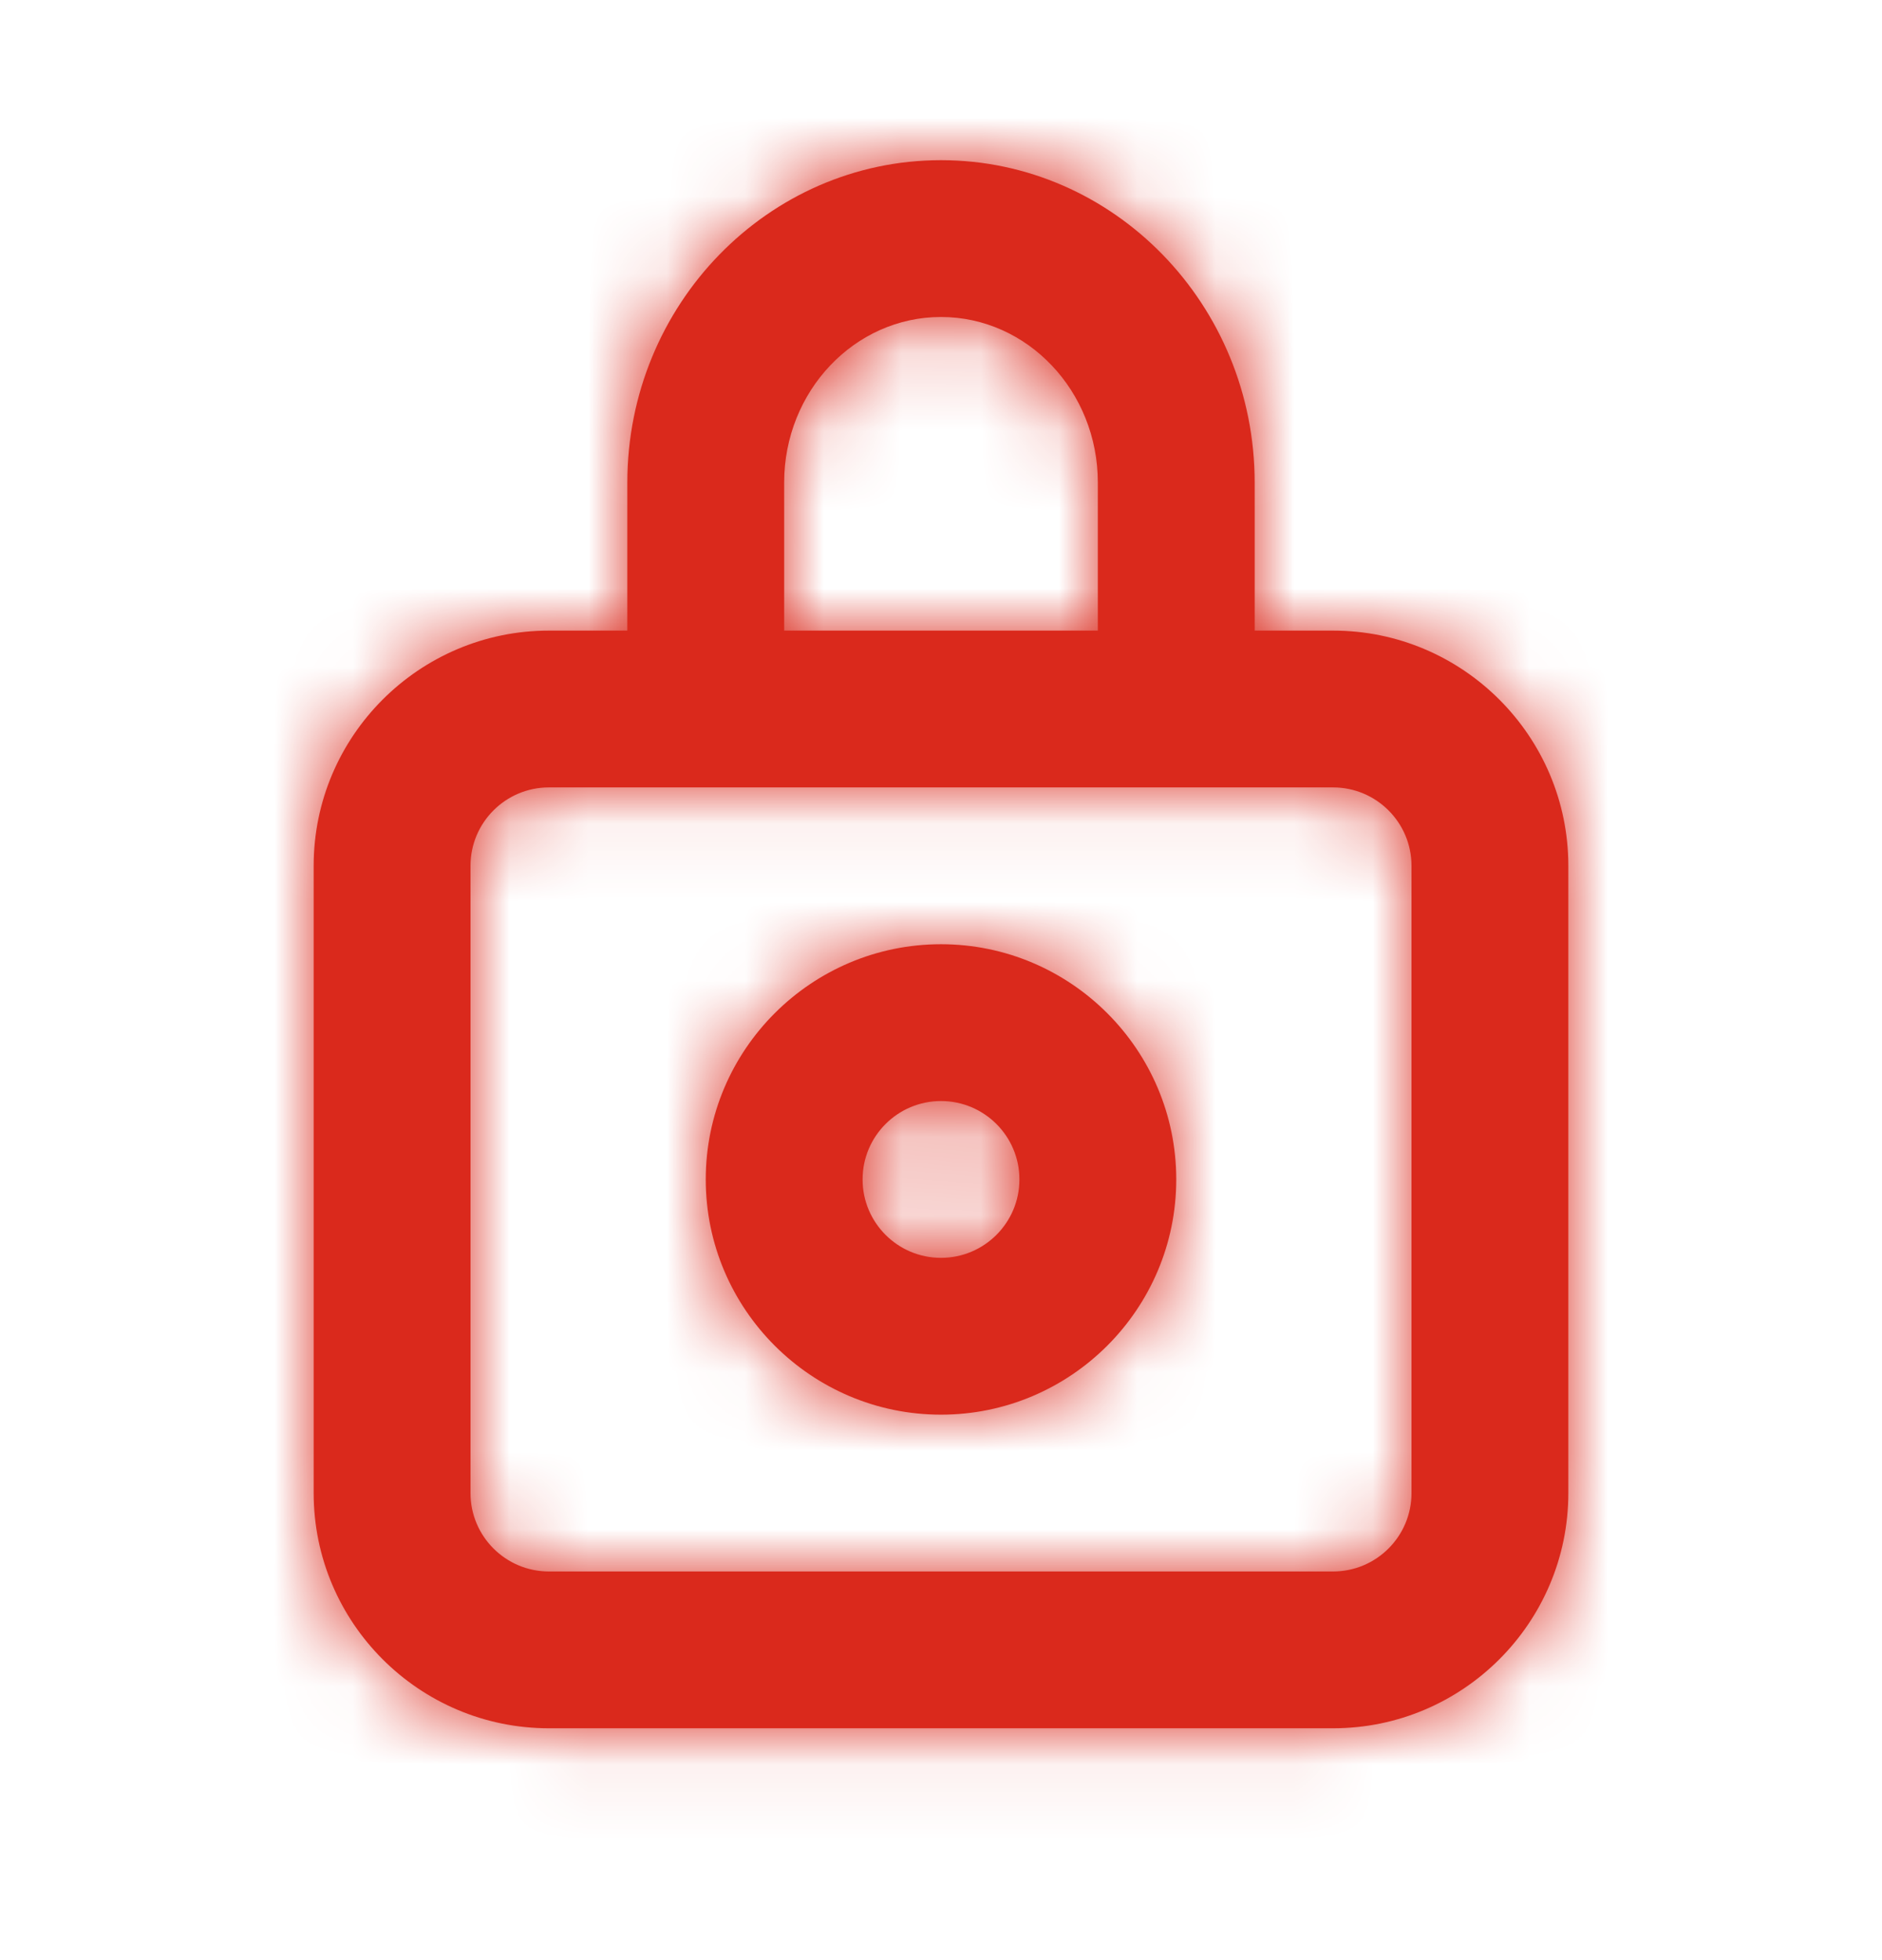
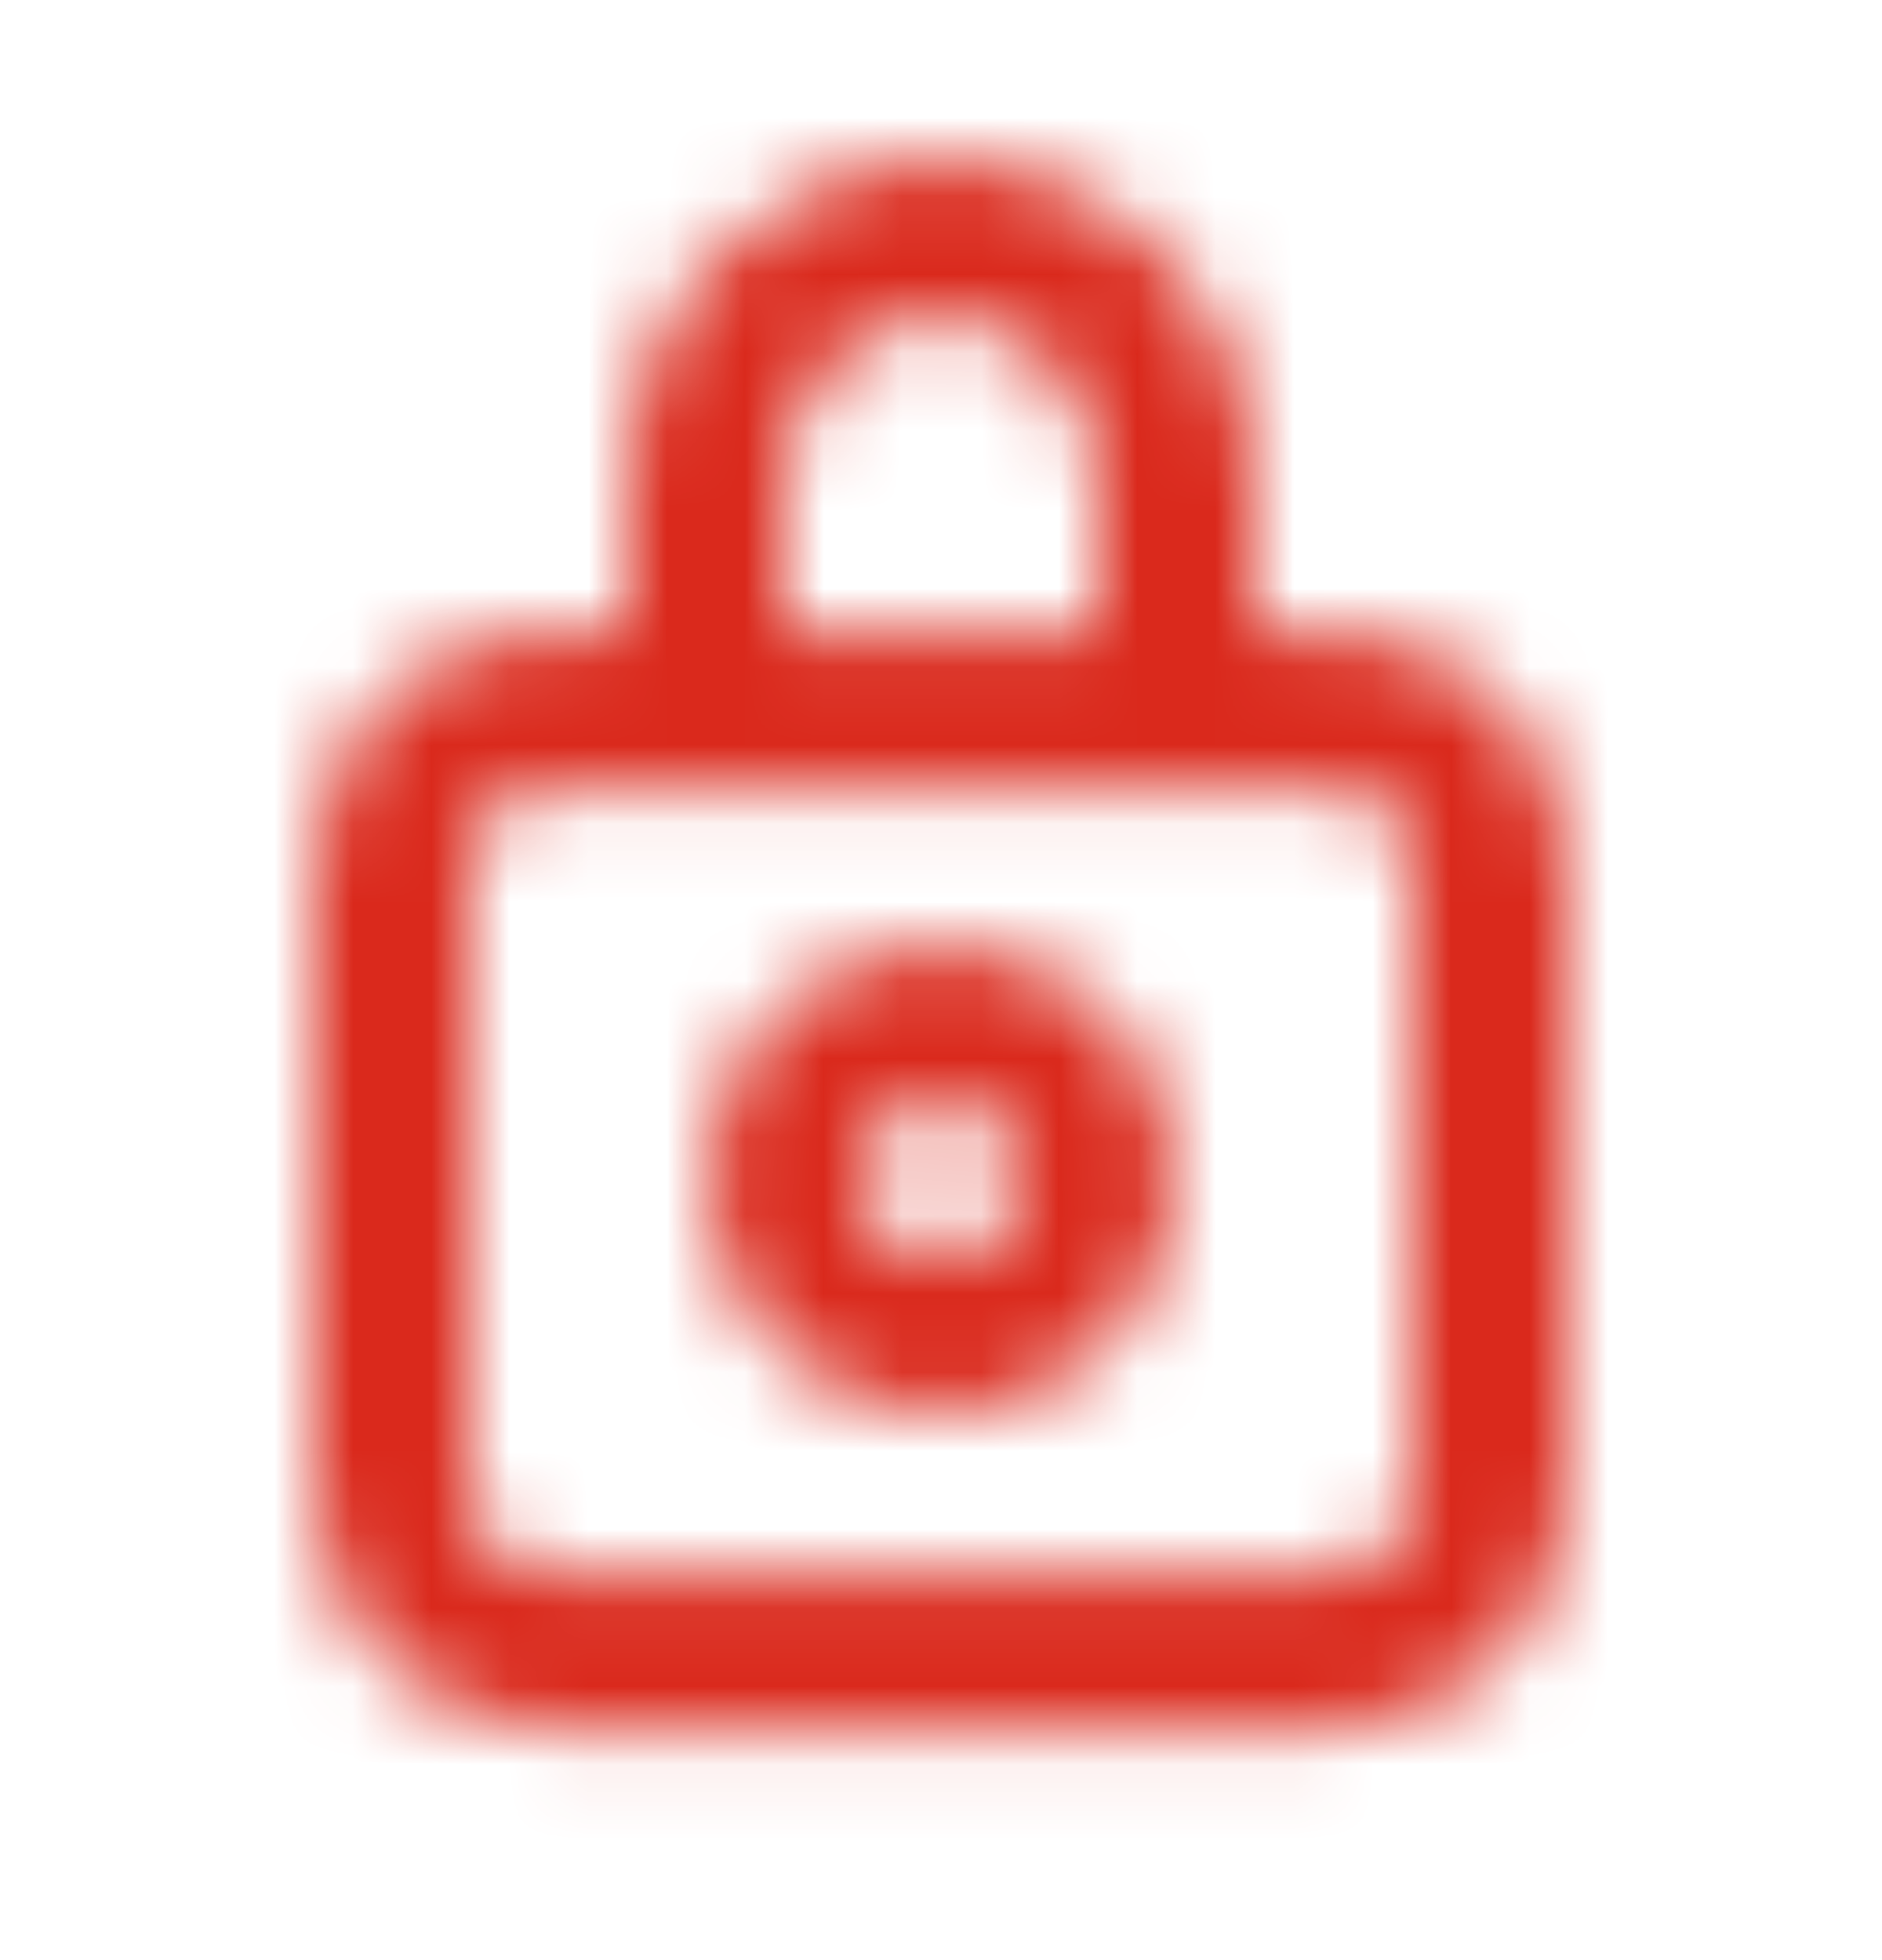
<svg xmlns="http://www.w3.org/2000/svg" width="24" height="25" viewBox="0 0 24 25" fill="none">
-   <path fill-rule="evenodd" clip-rule="evenodd" d="M12 16.043C11.448 16.043 11 15.595 11 15.043C11 14.491 11.448 14.043 12 14.043C12.552 14.043 13 14.491 13 15.043C13 15.595 12.552 16.043 12 16.043ZM12 12.043C10.346 12.043 9 13.389 9 15.043C9 16.697 10.346 18.043 12 18.043C13.654 18.043 15 16.697 15 15.043C15 13.389 13.654 12.043 12 12.043ZM18 19.043C18 19.595 17.552 20.043 17 20.043H7C6.448 20.043 6 19.595 6 19.043V11.043C6 10.491 6.448 10.043 7 10.043H8H10H14H16H17C17.552 10.043 18 10.491 18 11.043V19.043ZM10 6.154C10 4.99 10.897 4.043 12 4.043C13.103 4.043 14 4.99 14 6.154V8.043H10V6.154ZM17 8.043H16V6.154C16 3.888 14.206 2.043 12 2.043C9.794 2.043 8 3.888 8 6.154V8.043H7C5.346 8.043 4 9.389 4 11.043V19.043C4 20.697 5.346 22.043 7 22.043H17C18.654 22.043 20 20.697 20 19.043V11.043C20 9.389 18.654 8.043 17 8.043Z" fill="#DA291C" />
  <mask id="mask0_1689_20407" style="mask-type:luminance" maskUnits="userSpaceOnUse" x="4" y="2" width="16" height="21">
    <path fill-rule="evenodd" clip-rule="evenodd" d="M12 16.043C11.448 16.043 11 15.595 11 15.043C11 14.491 11.448 14.043 12 14.043C12.552 14.043 13 14.491 13 15.043C13 15.595 12.552 16.043 12 16.043ZM12 12.043C10.346 12.043 9 13.389 9 15.043C9 16.697 10.346 18.043 12 18.043C13.654 18.043 15 16.697 15 15.043C15 13.389 13.654 12.043 12 12.043ZM18 19.043C18 19.595 17.552 20.043 17 20.043H7C6.448 20.043 6 19.595 6 19.043V11.043C6 10.491 6.448 10.043 7 10.043H8H10H14H16H17C17.552 10.043 18 10.491 18 11.043V19.043ZM10 6.154C10 4.99 10.897 4.043 12 4.043C13.103 4.043 14 4.99 14 6.154V8.043H10V6.154ZM17 8.043H16V6.154C16 3.888 14.206 2.043 12 2.043C9.794 2.043 8 3.888 8 6.154V8.043H7C5.346 8.043 4 9.389 4 11.043V19.043C4 20.697 5.346 22.043 7 22.043H17C18.654 22.043 20 20.697 20 19.043V11.043C20 9.389 18.654 8.043 17 8.043Z" fill="white" />
  </mask>
  <g mask="url(#mask0_1689_20407)">
    <rect y="0.043" width="24" height="24" fill="#DA291C" />
  </g>
</svg>